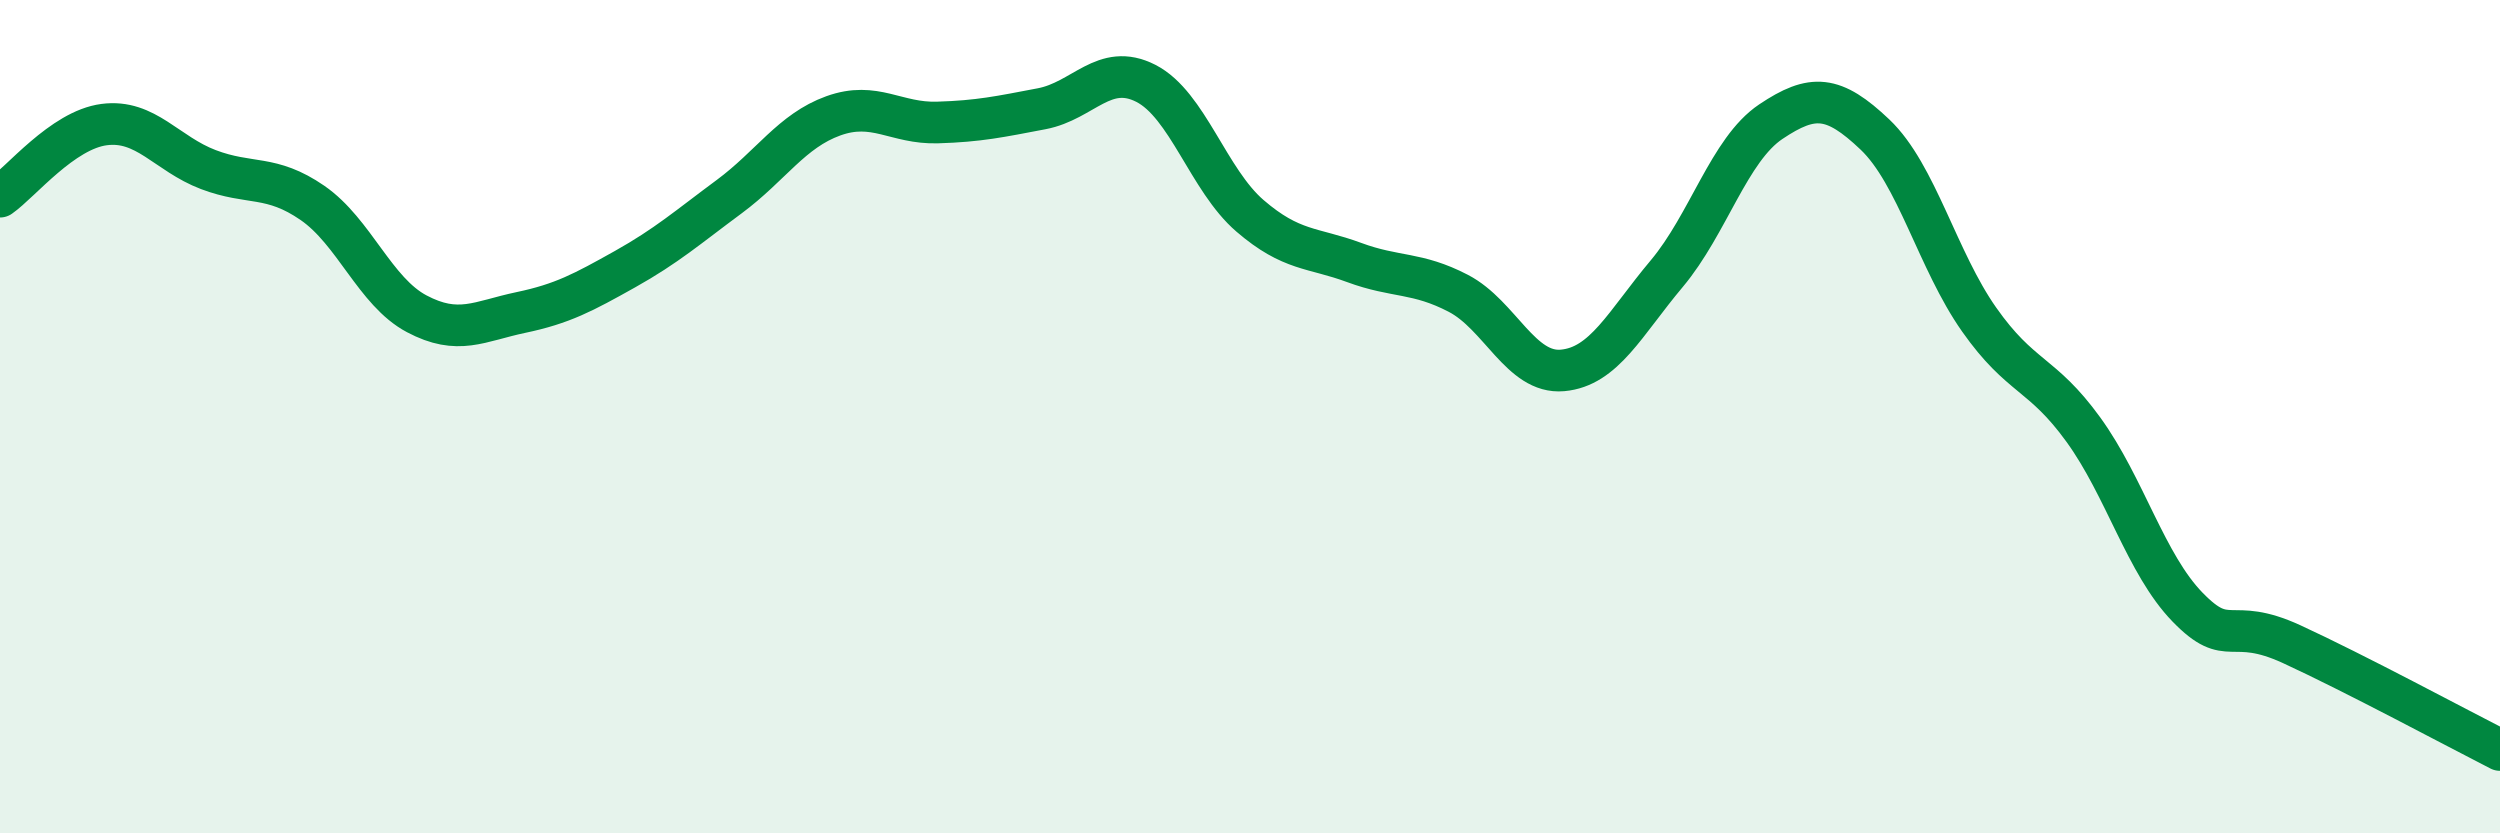
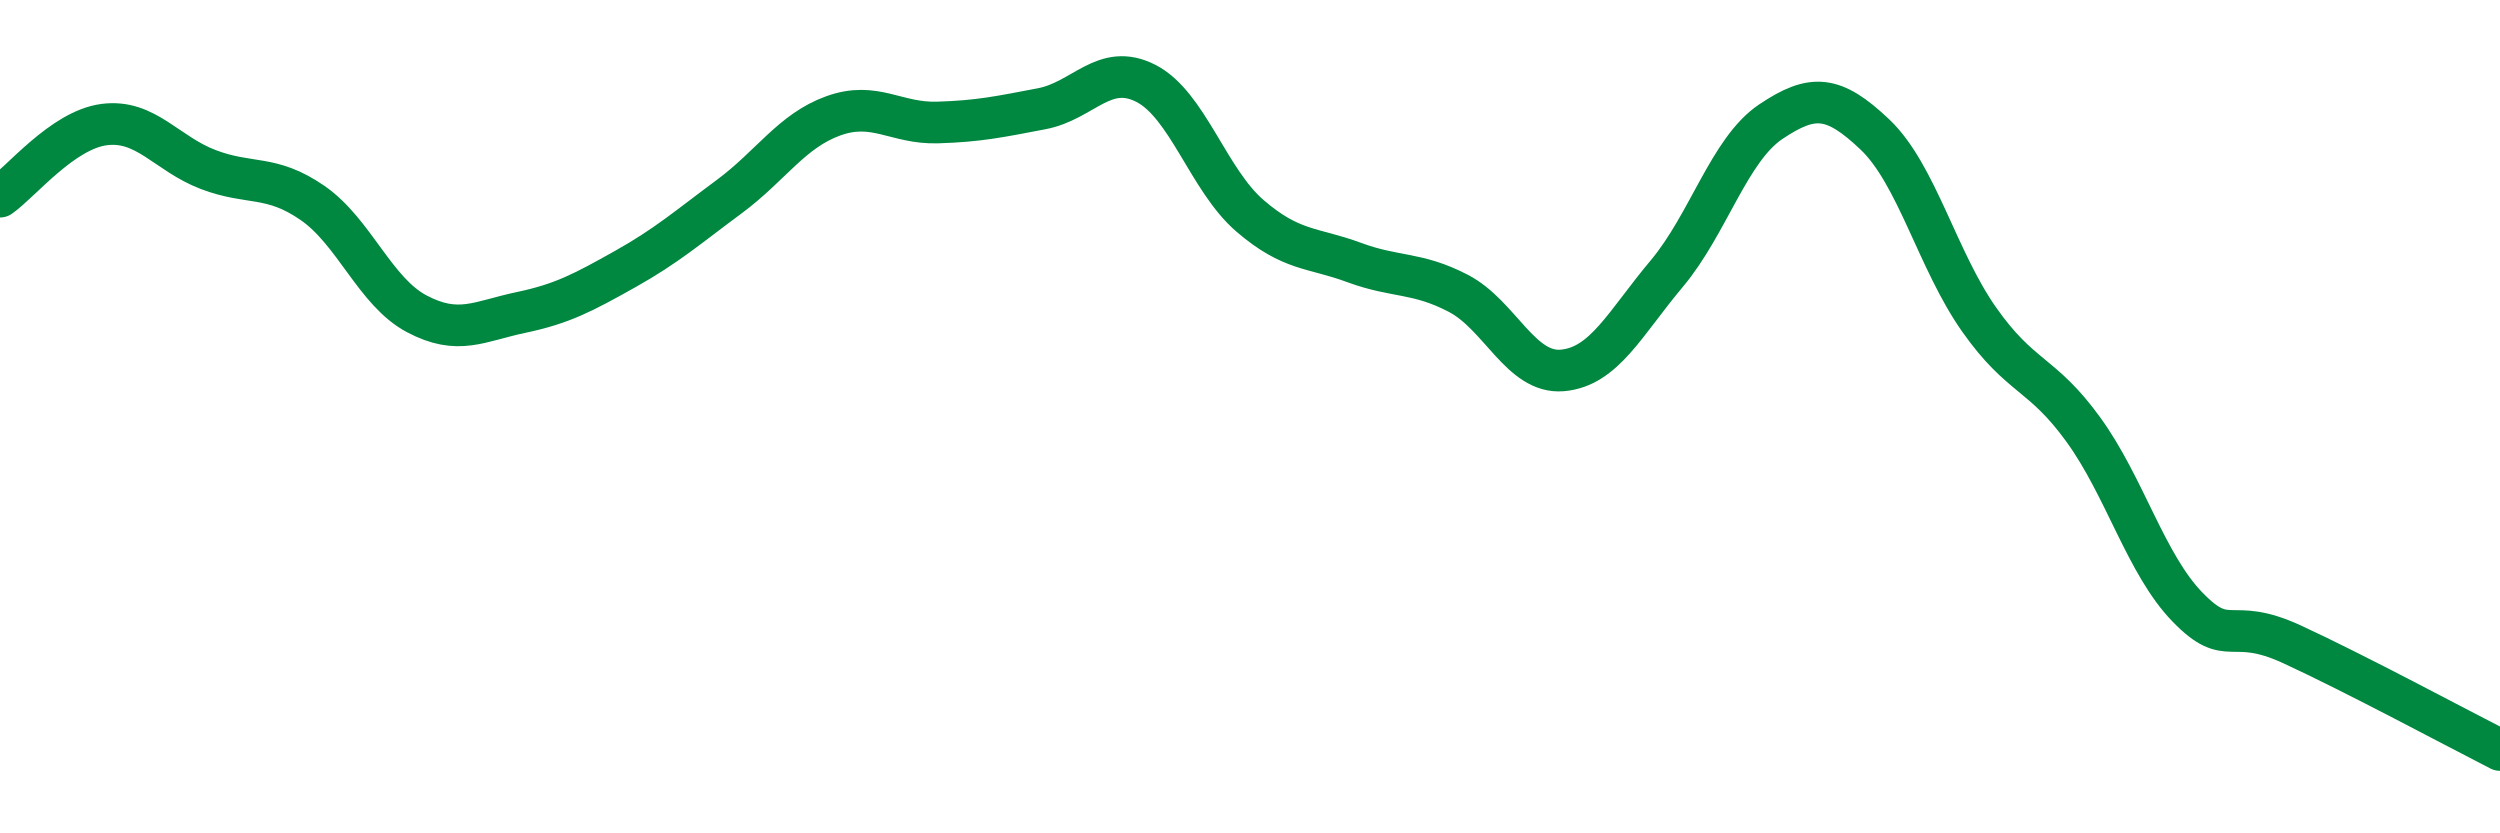
<svg xmlns="http://www.w3.org/2000/svg" width="60" height="20" viewBox="0 0 60 20">
-   <path d="M 0,4.72 C 0.5,4.37 1.5,3.12 2.5,2.99 C 3.5,2.86 4,3.69 5,4.07 C 6,4.45 6.5,4.18 7.5,4.87 C 8.5,5.56 9,7 10,7.53 C 11,8.06 11.5,7.71 12.5,7.5 C 13.5,7.29 14,7.02 15,6.46 C 16,5.9 16.5,5.46 17.5,4.72 C 18.5,3.98 19,3.14 20,2.78 C 21,2.42 21.5,2.97 22.5,2.94 C 23.5,2.91 24,2.8 25,2.61 C 26,2.42 26.5,1.49 27.5,2 C 28.5,2.51 29,4.32 30,5.18 C 31,6.04 31.5,5.93 32.5,6.3 C 33.5,6.67 34,6.52 35,7.04 C 36,7.56 36.5,8.98 37.5,8.89 C 38.5,8.8 39,7.76 40,6.57 C 41,5.38 41.5,3.59 42.5,2.92 C 43.5,2.25 44,2.28 45,3.23 C 46,4.18 46.5,6.25 47.5,7.67 C 48.5,9.09 49,8.93 50,10.31 C 51,11.69 51.5,13.54 52.5,14.57 C 53.5,15.6 53.5,14.77 55,15.46 C 56.5,16.15 59,17.49 60,18L60 20L0 20Z" fill="#008740" opacity="0.1" stroke-linecap="round" stroke-linejoin="round" />
  <path d="M 0,4.72 C 0.5,4.37 1.5,3.12 2.5,2.99 C 3.5,2.86 4,3.69 5,4.07 C 6,4.45 6.5,4.18 7.5,4.87 C 8.5,5.56 9,7 10,7.53 C 11,8.06 11.5,7.71 12.5,7.5 C 13.5,7.29 14,7.02 15,6.46 C 16,5.9 16.5,5.46 17.5,4.72 C 18.5,3.98 19,3.14 20,2.78 C 21,2.42 21.5,2.97 22.5,2.94 C 23.5,2.91 24,2.8 25,2.61 C 26,2.42 26.5,1.49 27.5,2 C 28.5,2.51 29,4.32 30,5.18 C 31,6.04 31.5,5.93 32.5,6.3 C 33.5,6.67 34,6.52 35,7.04 C 36,7.56 36.5,8.98 37.5,8.89 C 38.5,8.8 39,7.76 40,6.57 C 41,5.38 41.5,3.59 42.5,2.92 C 43.5,2.25 44,2.28 45,3.23 C 46,4.18 46.5,6.25 47.5,7.67 C 48.5,9.09 49,8.93 50,10.31 C 51,11.69 51.5,13.54 52.5,14.57 C 53.5,15.6 53.5,14.77 55,15.46 C 56.5,16.15 59,17.49 60,18" stroke="#008740" stroke-width="1" fill="none" stroke-linecap="round" stroke-linejoin="round" />
</svg>